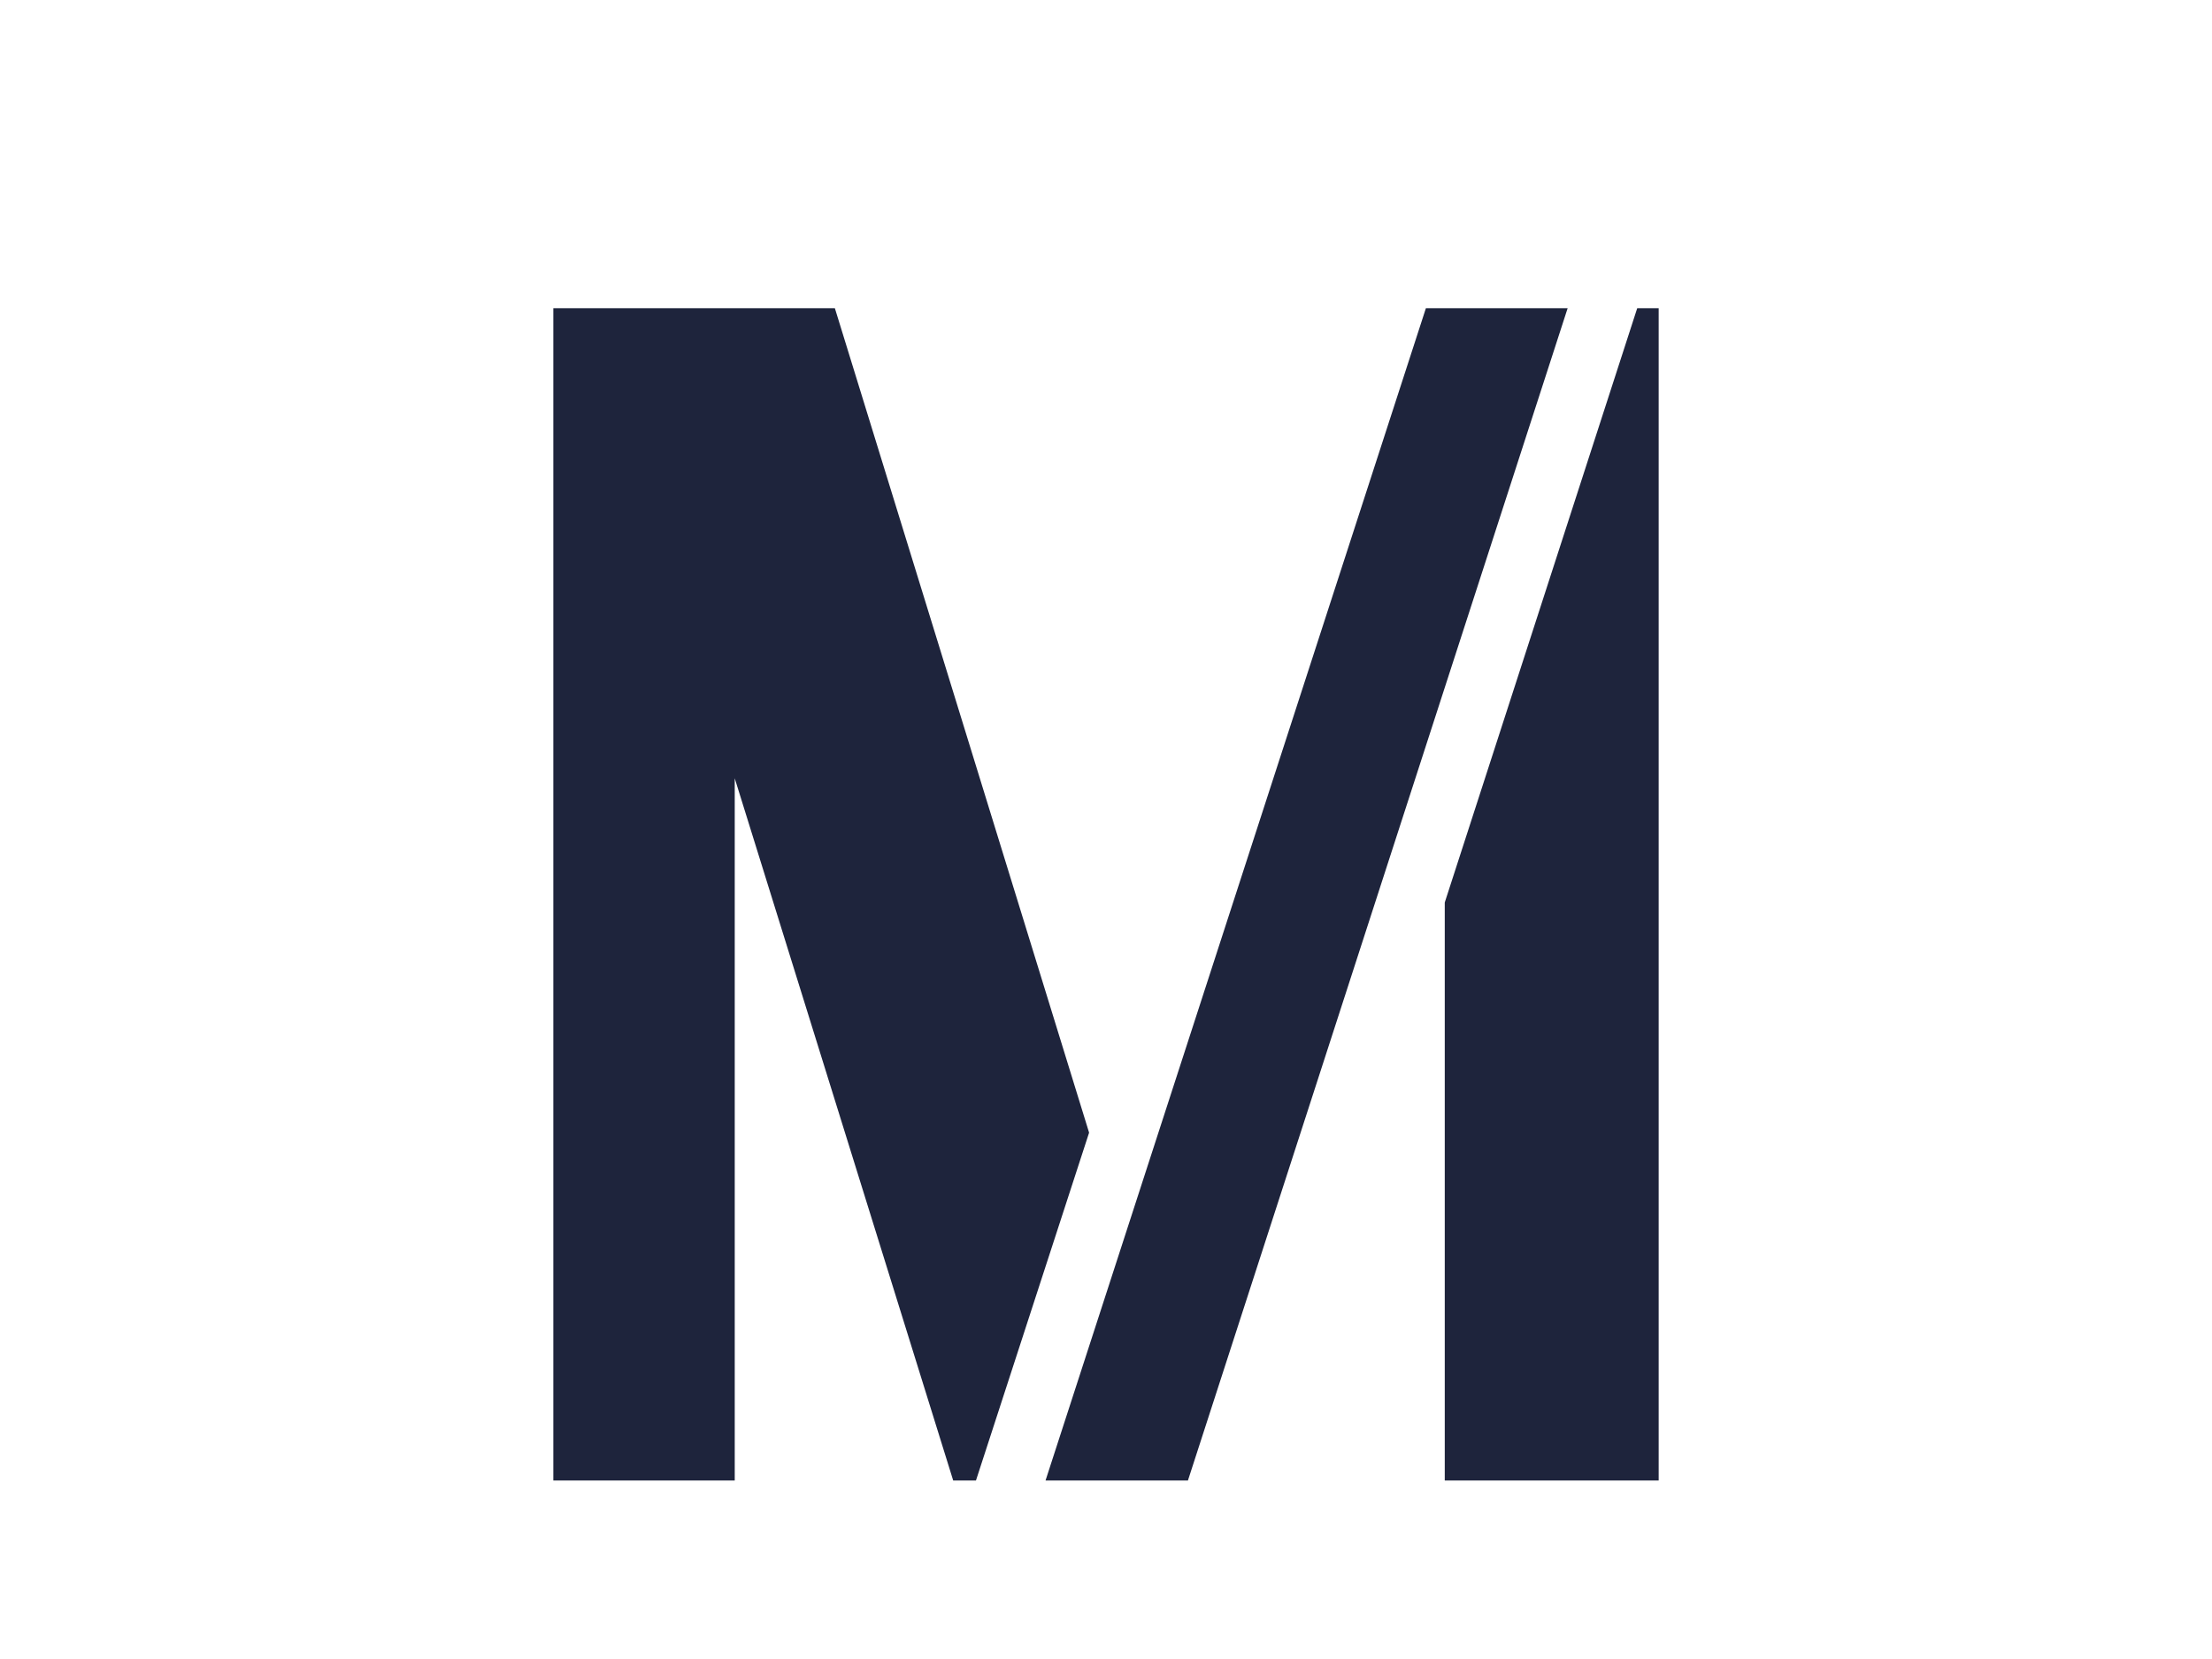
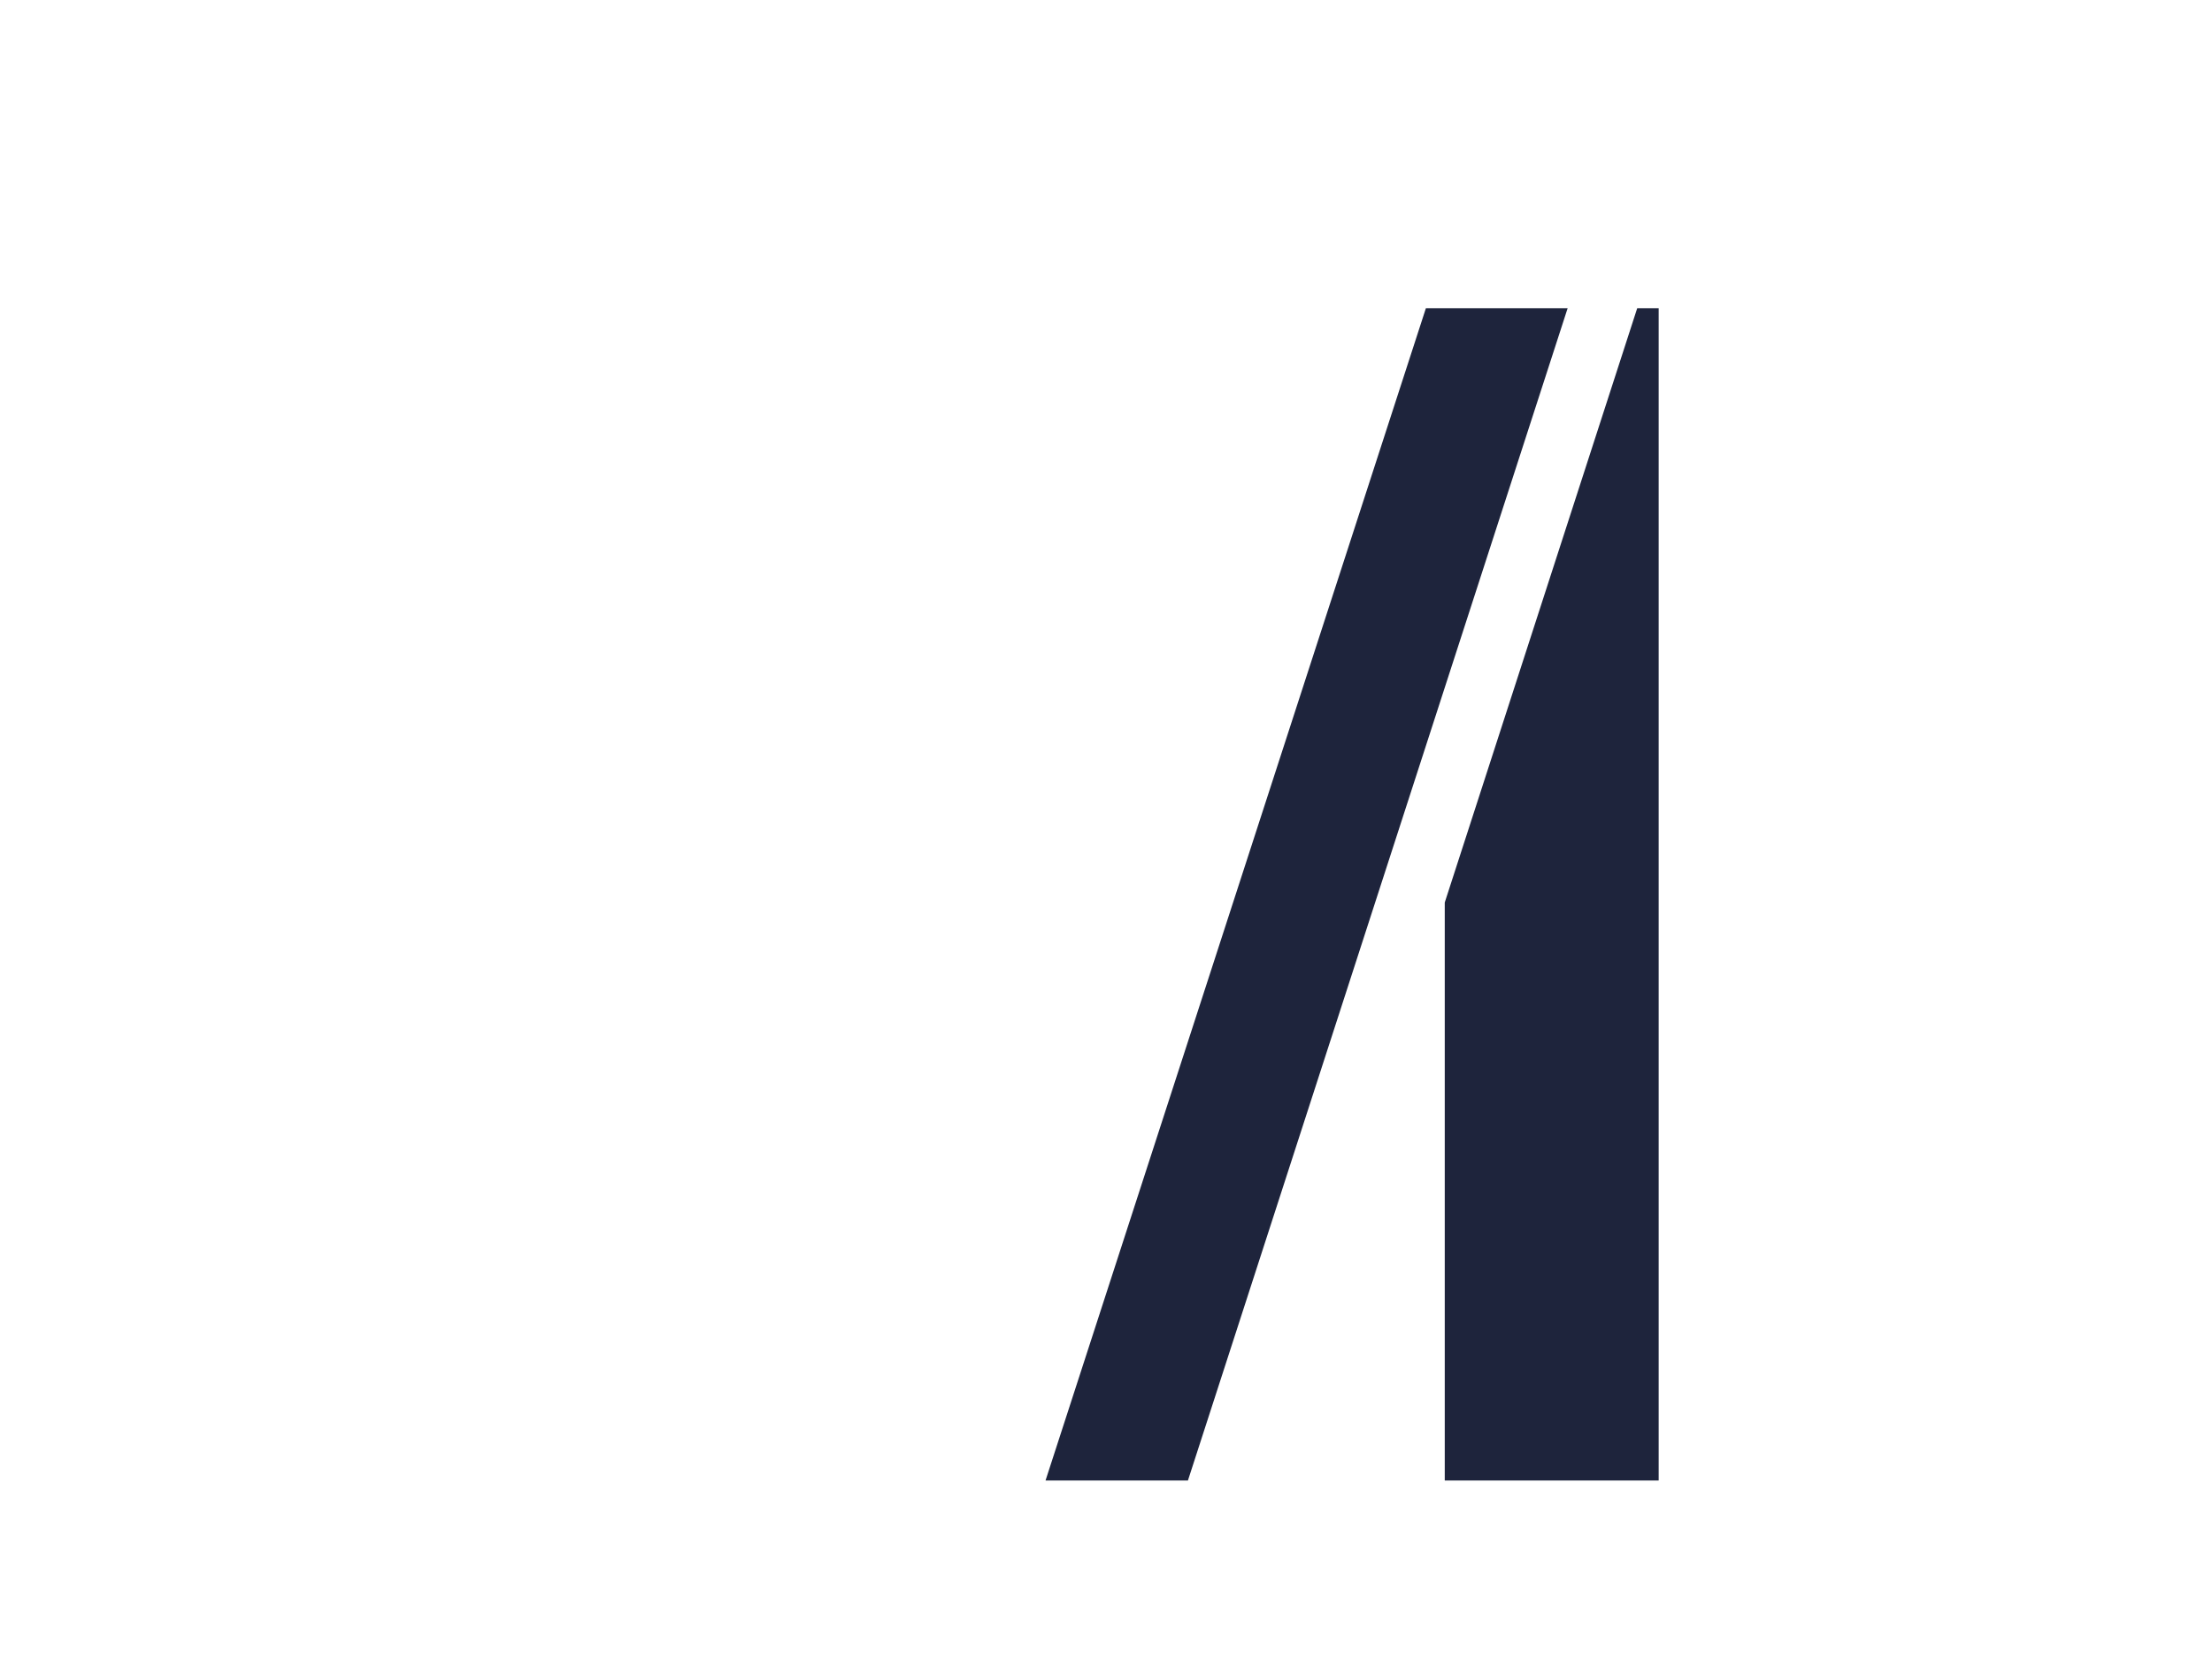
<svg xmlns="http://www.w3.org/2000/svg" id="Ebene_1" data-name="Ebene 1" viewBox="0 0 34.02 25.51">
  <defs>
    <style> .cls-1 { fill: #1e243c; } </style>
  </defs>
  <polygon class="cls-1" points="21.93 4.74 16.08 22.77 18.27 22.77 24.11 4.74 21.93 4.74" />
-   <polygon class="cls-1" points="12.84 4.74 8.51 4.74 8.51 22.77 11.3 22.77 11.3 11.97 14.66 22.77 15.01 22.77 16.75 17.42 12.84 4.74" />
  <polygon class="cls-1" points="25.18 4.74 22.22 13.88 22.22 22.77 25.51 22.77 25.51 4.74 25.18 4.74" />
</svg>